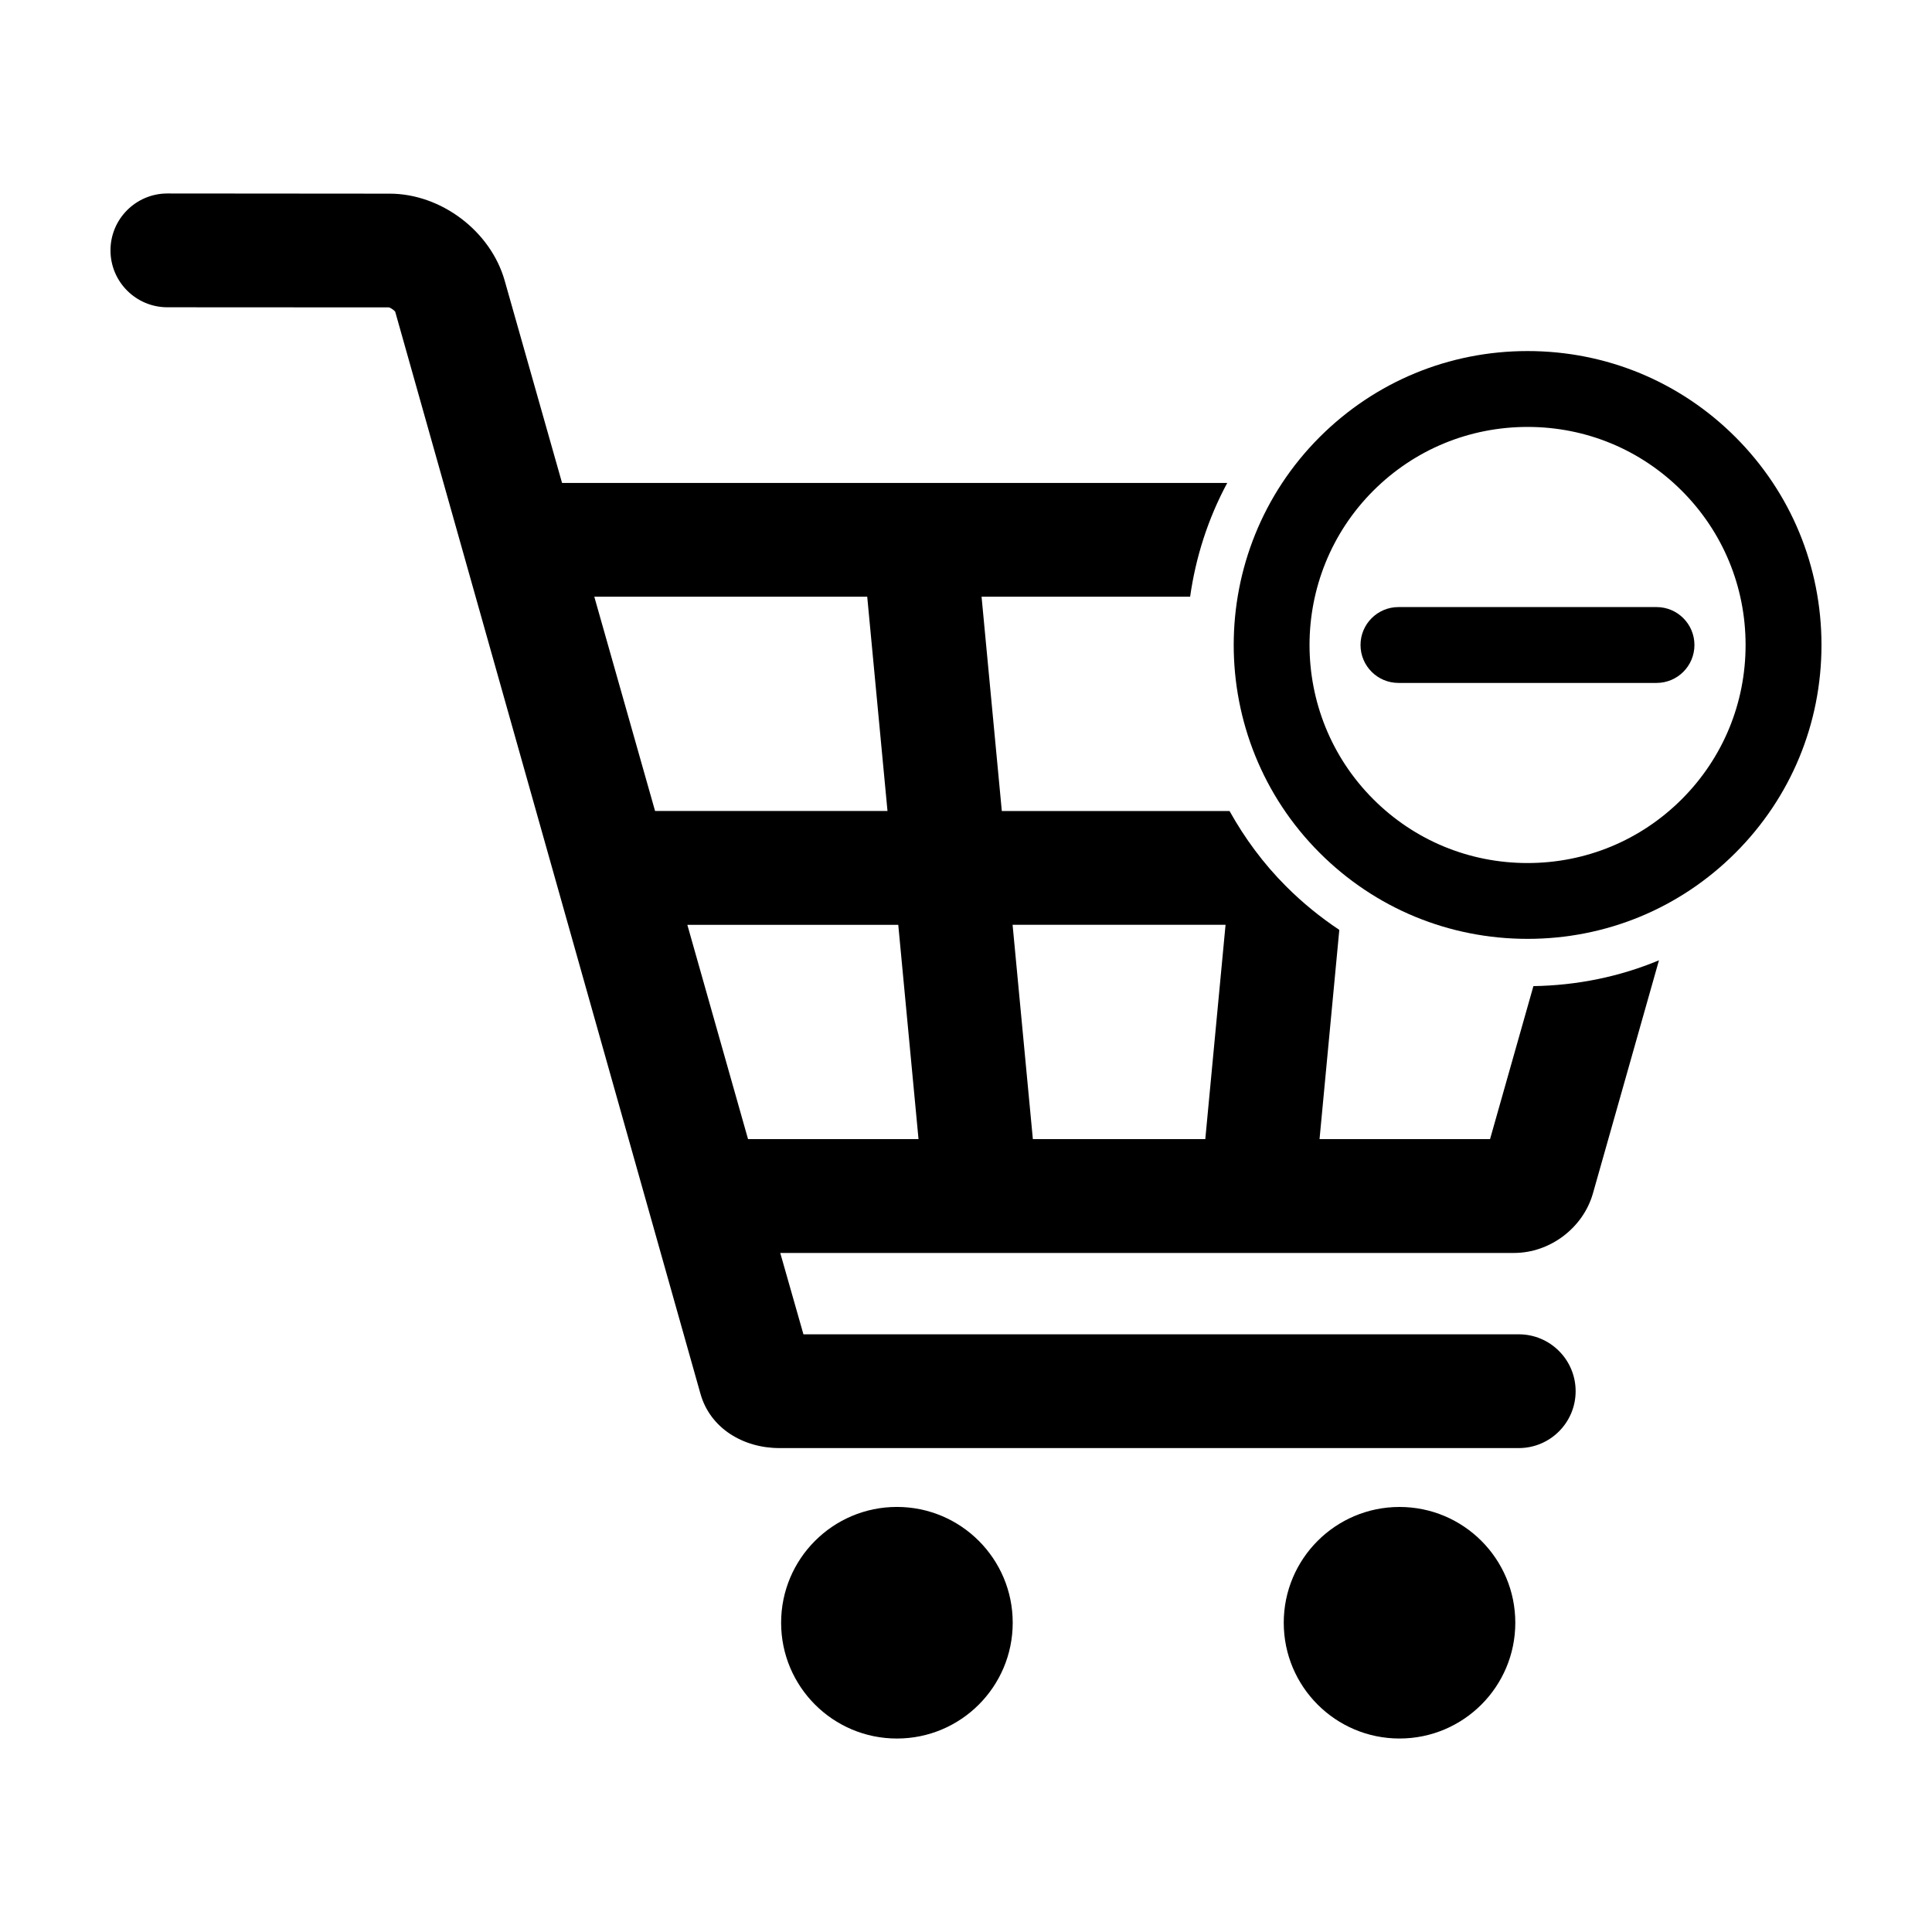
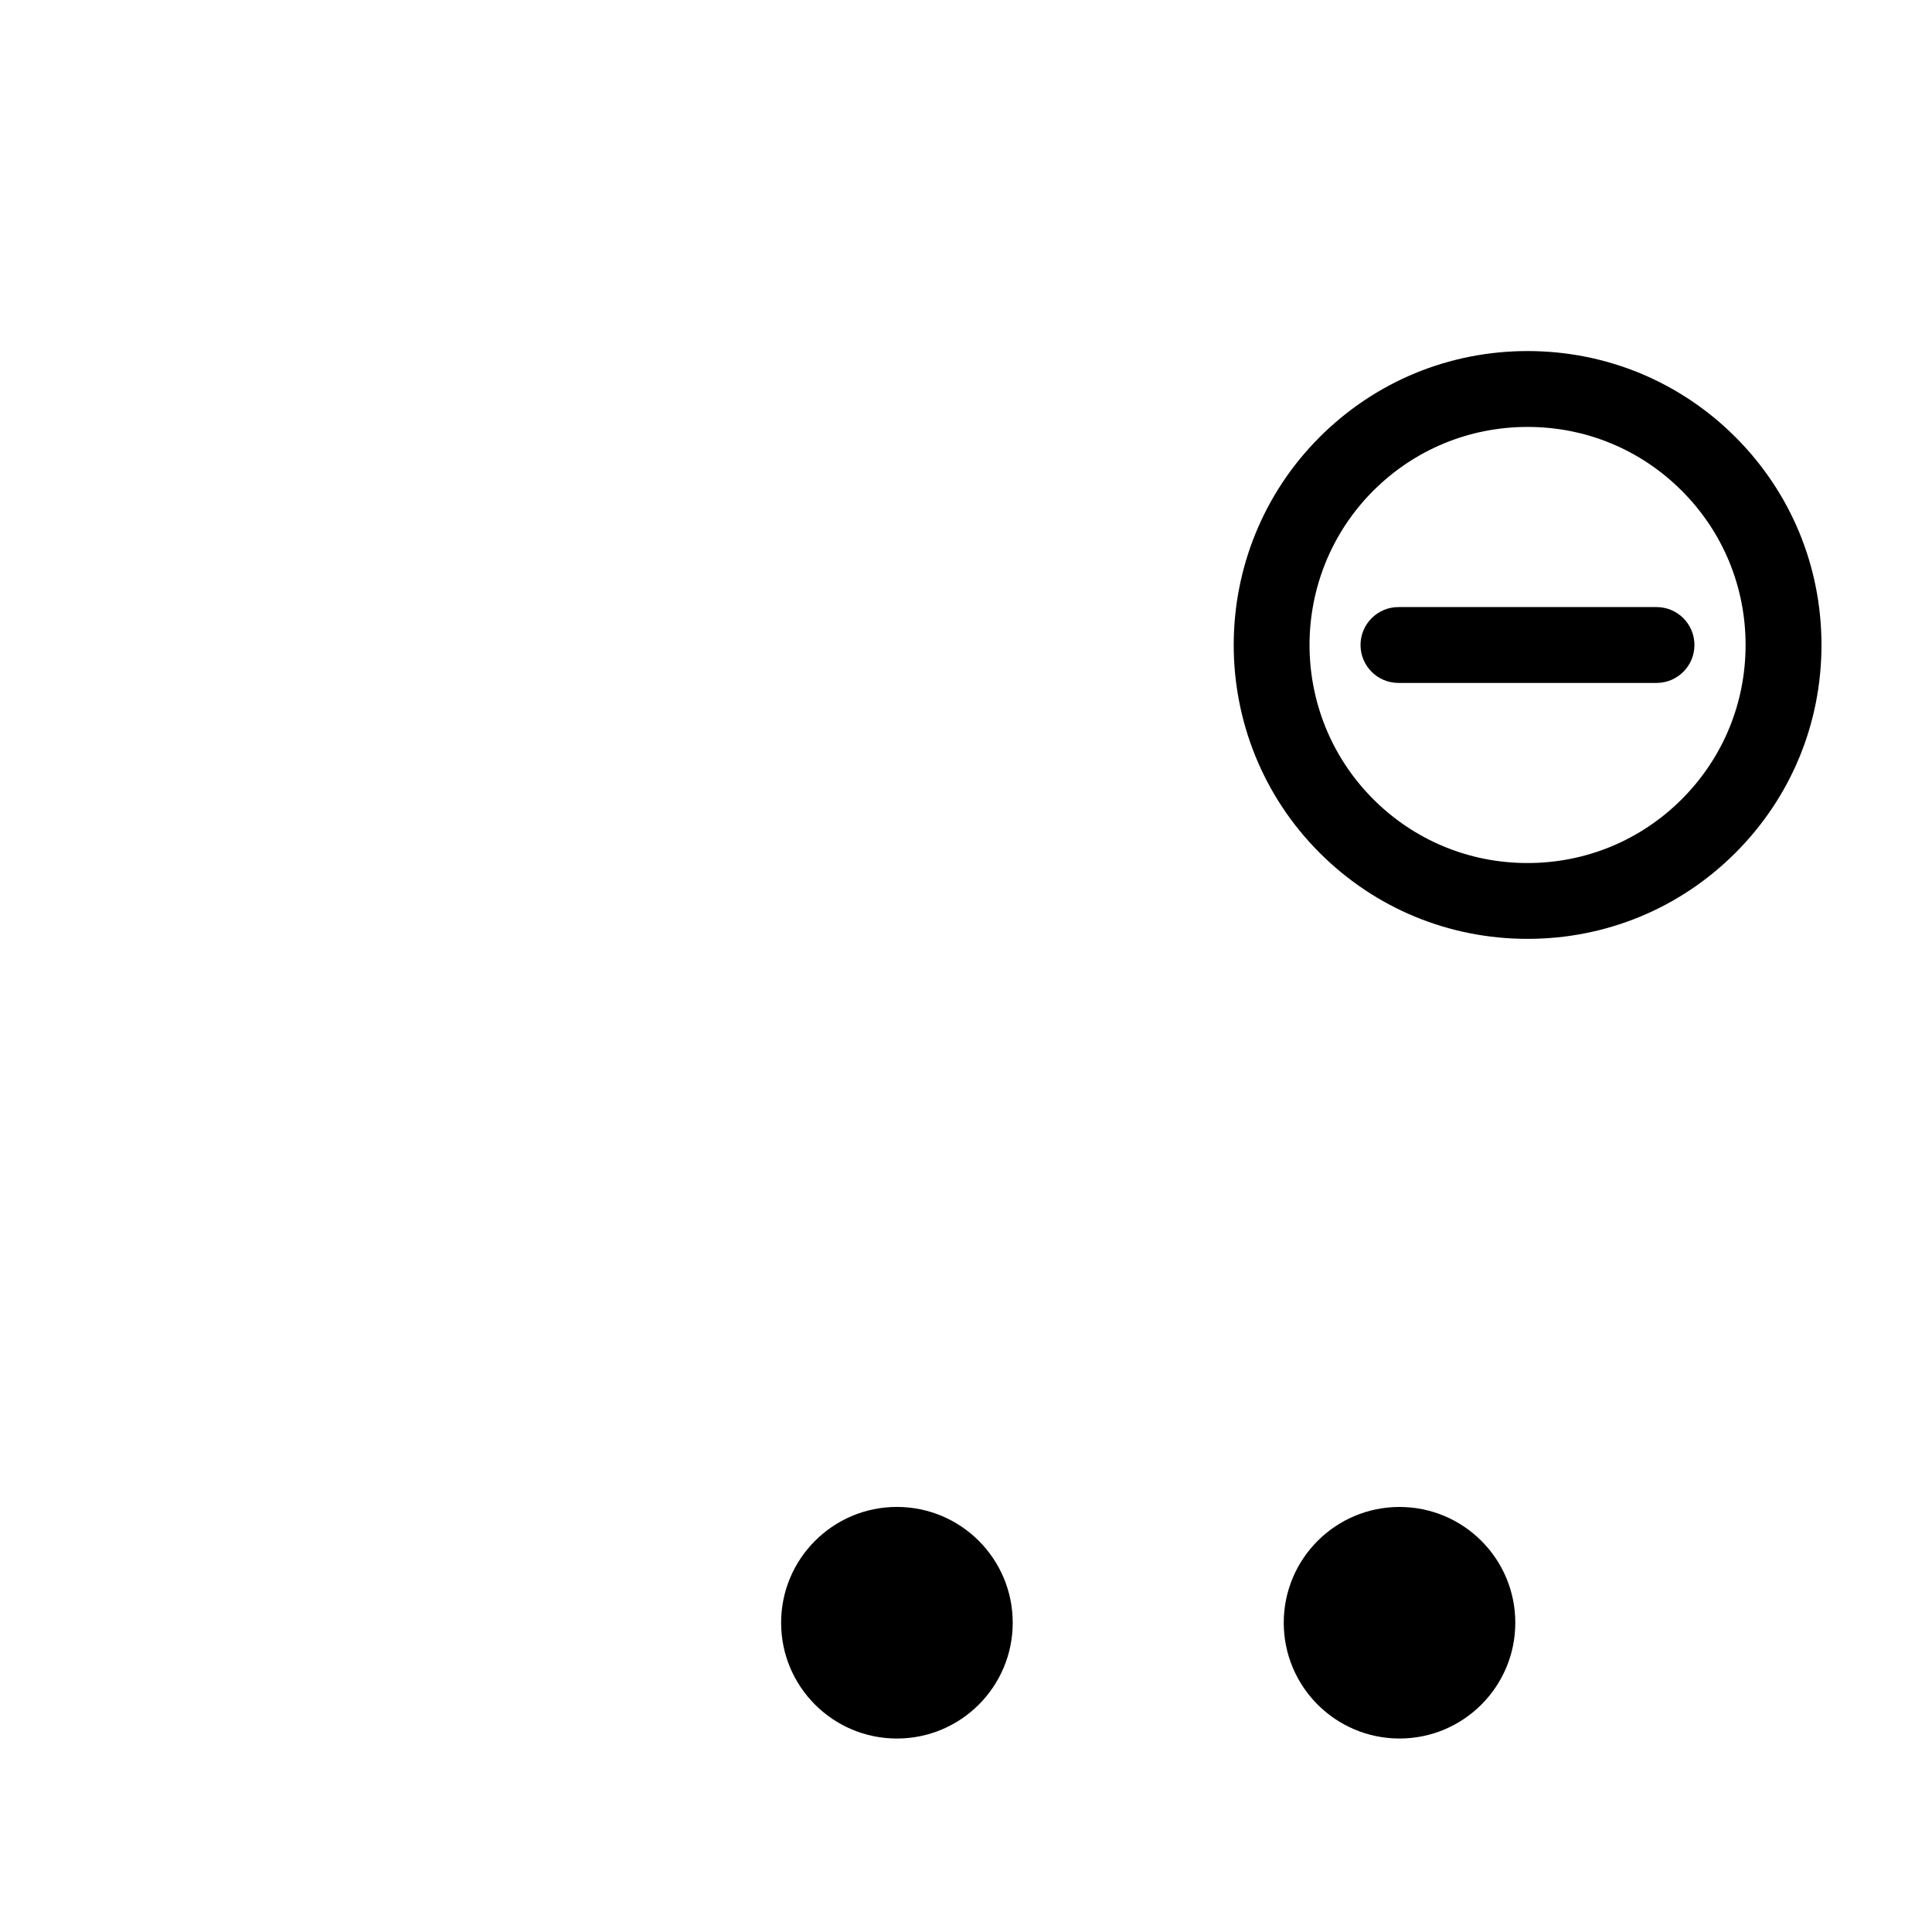
<svg xmlns="http://www.w3.org/2000/svg" fill="#000000" width="800px" height="800px" version="1.1" viewBox="144 144 512 512">
  <g>
    <path d="m412.38 574.04c0 16.949-13.738 30.688-30.688 30.688-16.949 0-30.688-13.738-30.688-30.688 0-16.949 13.738-30.688 30.688-30.688 16.949 0 30.688 13.738 30.688 30.688" />
    <path d="m545.57 574.04c0 16.945-13.738 30.684-30.684 30.684s-30.68-13.738-30.68-30.684c0-16.945 13.734-30.68 30.68-30.68s30.684 13.734 30.684 30.68" />
-     <path d="m538.88 445.87h-45.188l5.238-55.441c-5.008-3.332-9.742-7.176-14.086-11.523-6.07-6.074-11.023-12.832-15.004-19.98h-60.348l-5.367-56.789h55.27c1.477-10.438 4.719-20.66 9.836-30.152h-176.28l-15.203-53.609c-3.727-13.133-16.836-23.043-30.484-23.055l-58.898-0.047h-0.012c-8.316 0-15.07 6.746-15.074 15.07-0.004 8.324 6.742 15.078 15.062 15.086l58.707 0.031c0.523 0.105 1.508 0.84 1.684 1.145l80.906 286.8c2.594 9.152 11.387 14.348 20.898 14.348h195.95c8.316 0 15.07-6.75 15.07-15.07 0-8.328-6.75-15.078-15.07-15.078h-189.57l-6.144-21.562h194.48c9.523-0.004 18.309-6.656 20.895-15.809l17.492-61.746c-10.418 4.344-21.676 6.656-33.273 6.84zm-234.12-132.23-1.367-4.812-1.898-6.695h72.328l5.371 56.789h-61.594zm37.477 132.23-16.086-56.785h55.898l5.367 56.785zm121.18 0h-45.699l-5.371-56.793h56.438z" />
    <path d="m603.91 259.83c-14.699-14.699-34.27-22.797-55.086-22.797-20.824 0-40.387 8.098-55.105 22.797-30.363 30.383-30.363 79.812 0 110.18 14.711 14.707 34.277 22.797 55.098 22.797 20.816 0 40.387-8.09 55.098-22.797 14.699-14.699 22.801-34.266 22.797-55.086-0.004-20.816-8.098-40.383-22.801-55.094zm-14.223 95.969c-10.914 10.906-25.426 16.914-40.875 16.914-15.445 0-29.965-6.004-40.875-16.914-22.531-22.535-22.531-59.203 0-81.754 10.914-10.902 25.441-16.906 40.891-16.906 15.445-0.004 29.949 6.004 40.852 16.906 10.914 10.918 16.918 25.434 16.918 40.879 0.004 15.445-6.008 29.965-16.91 40.875z" />
    <path d="m583 304.88h-68.395c-5.547 0-10.051 4.508-10.051 10.051 0 5.559 4.508 10.051 10.051 10.051h68.391c5.562 0 10.047-4.5 10.047-10.051 0-5.543-4.484-10.051-10.043-10.051z" />
  </g>
</svg>